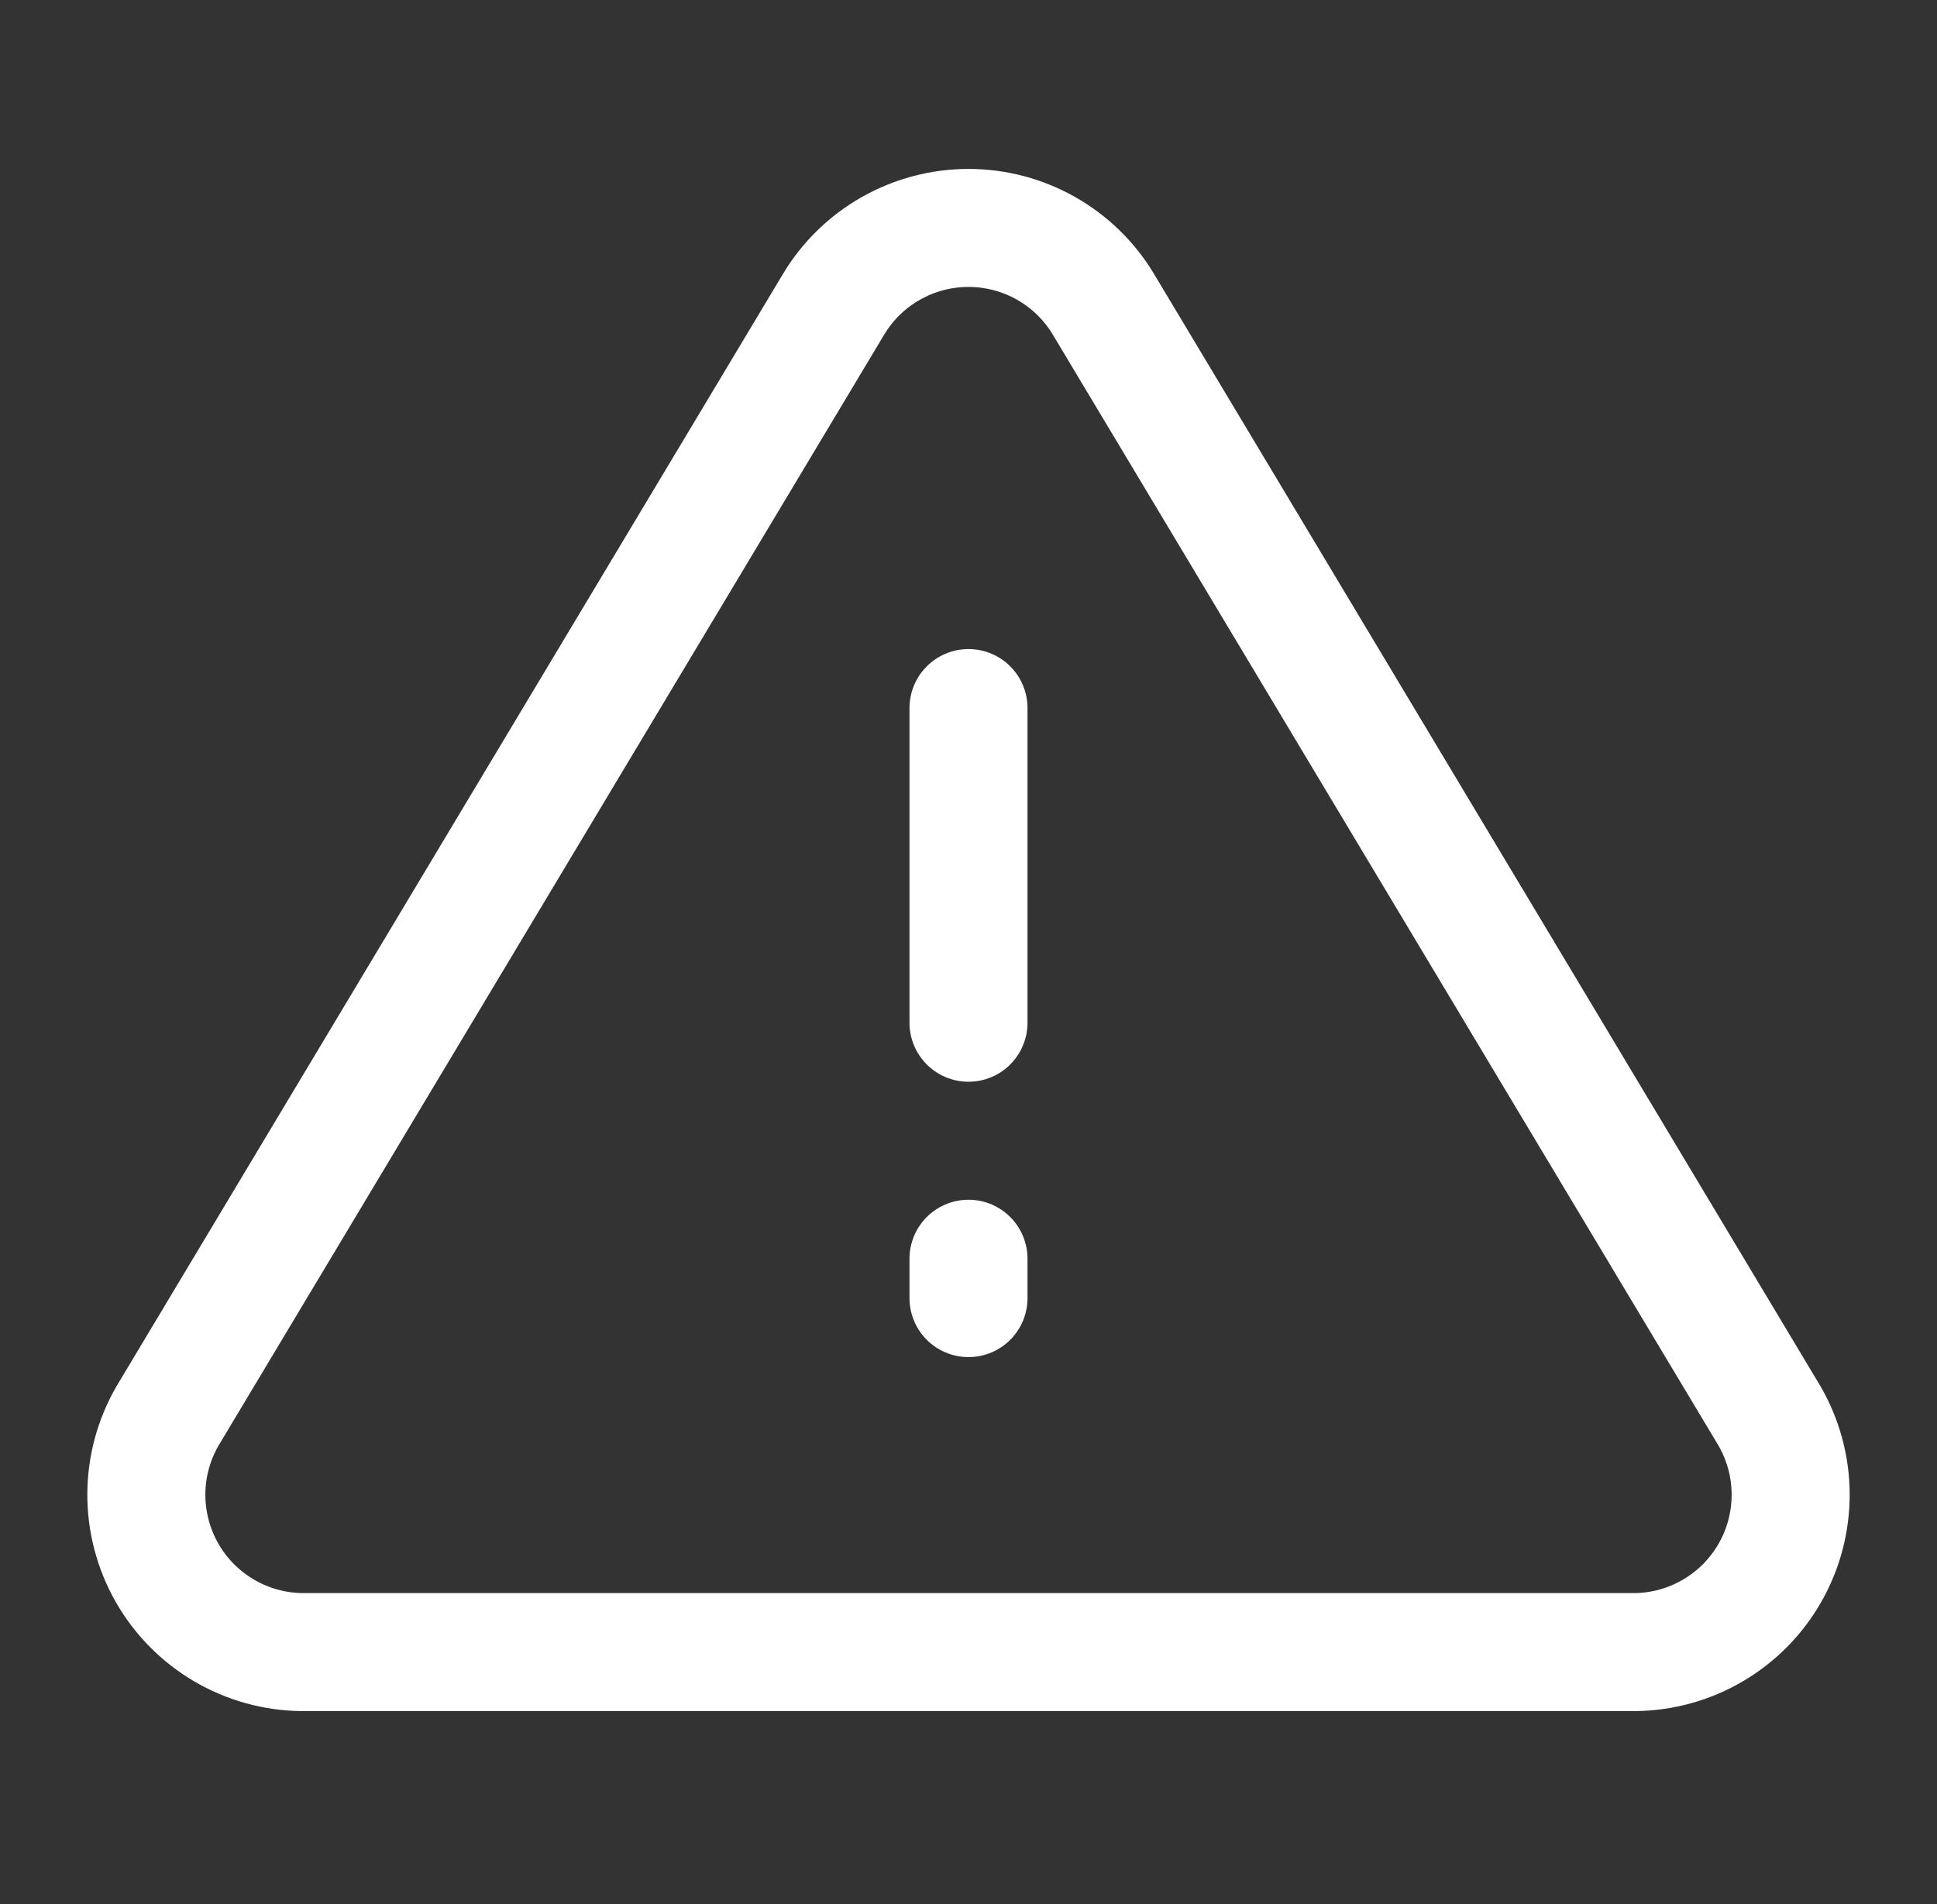
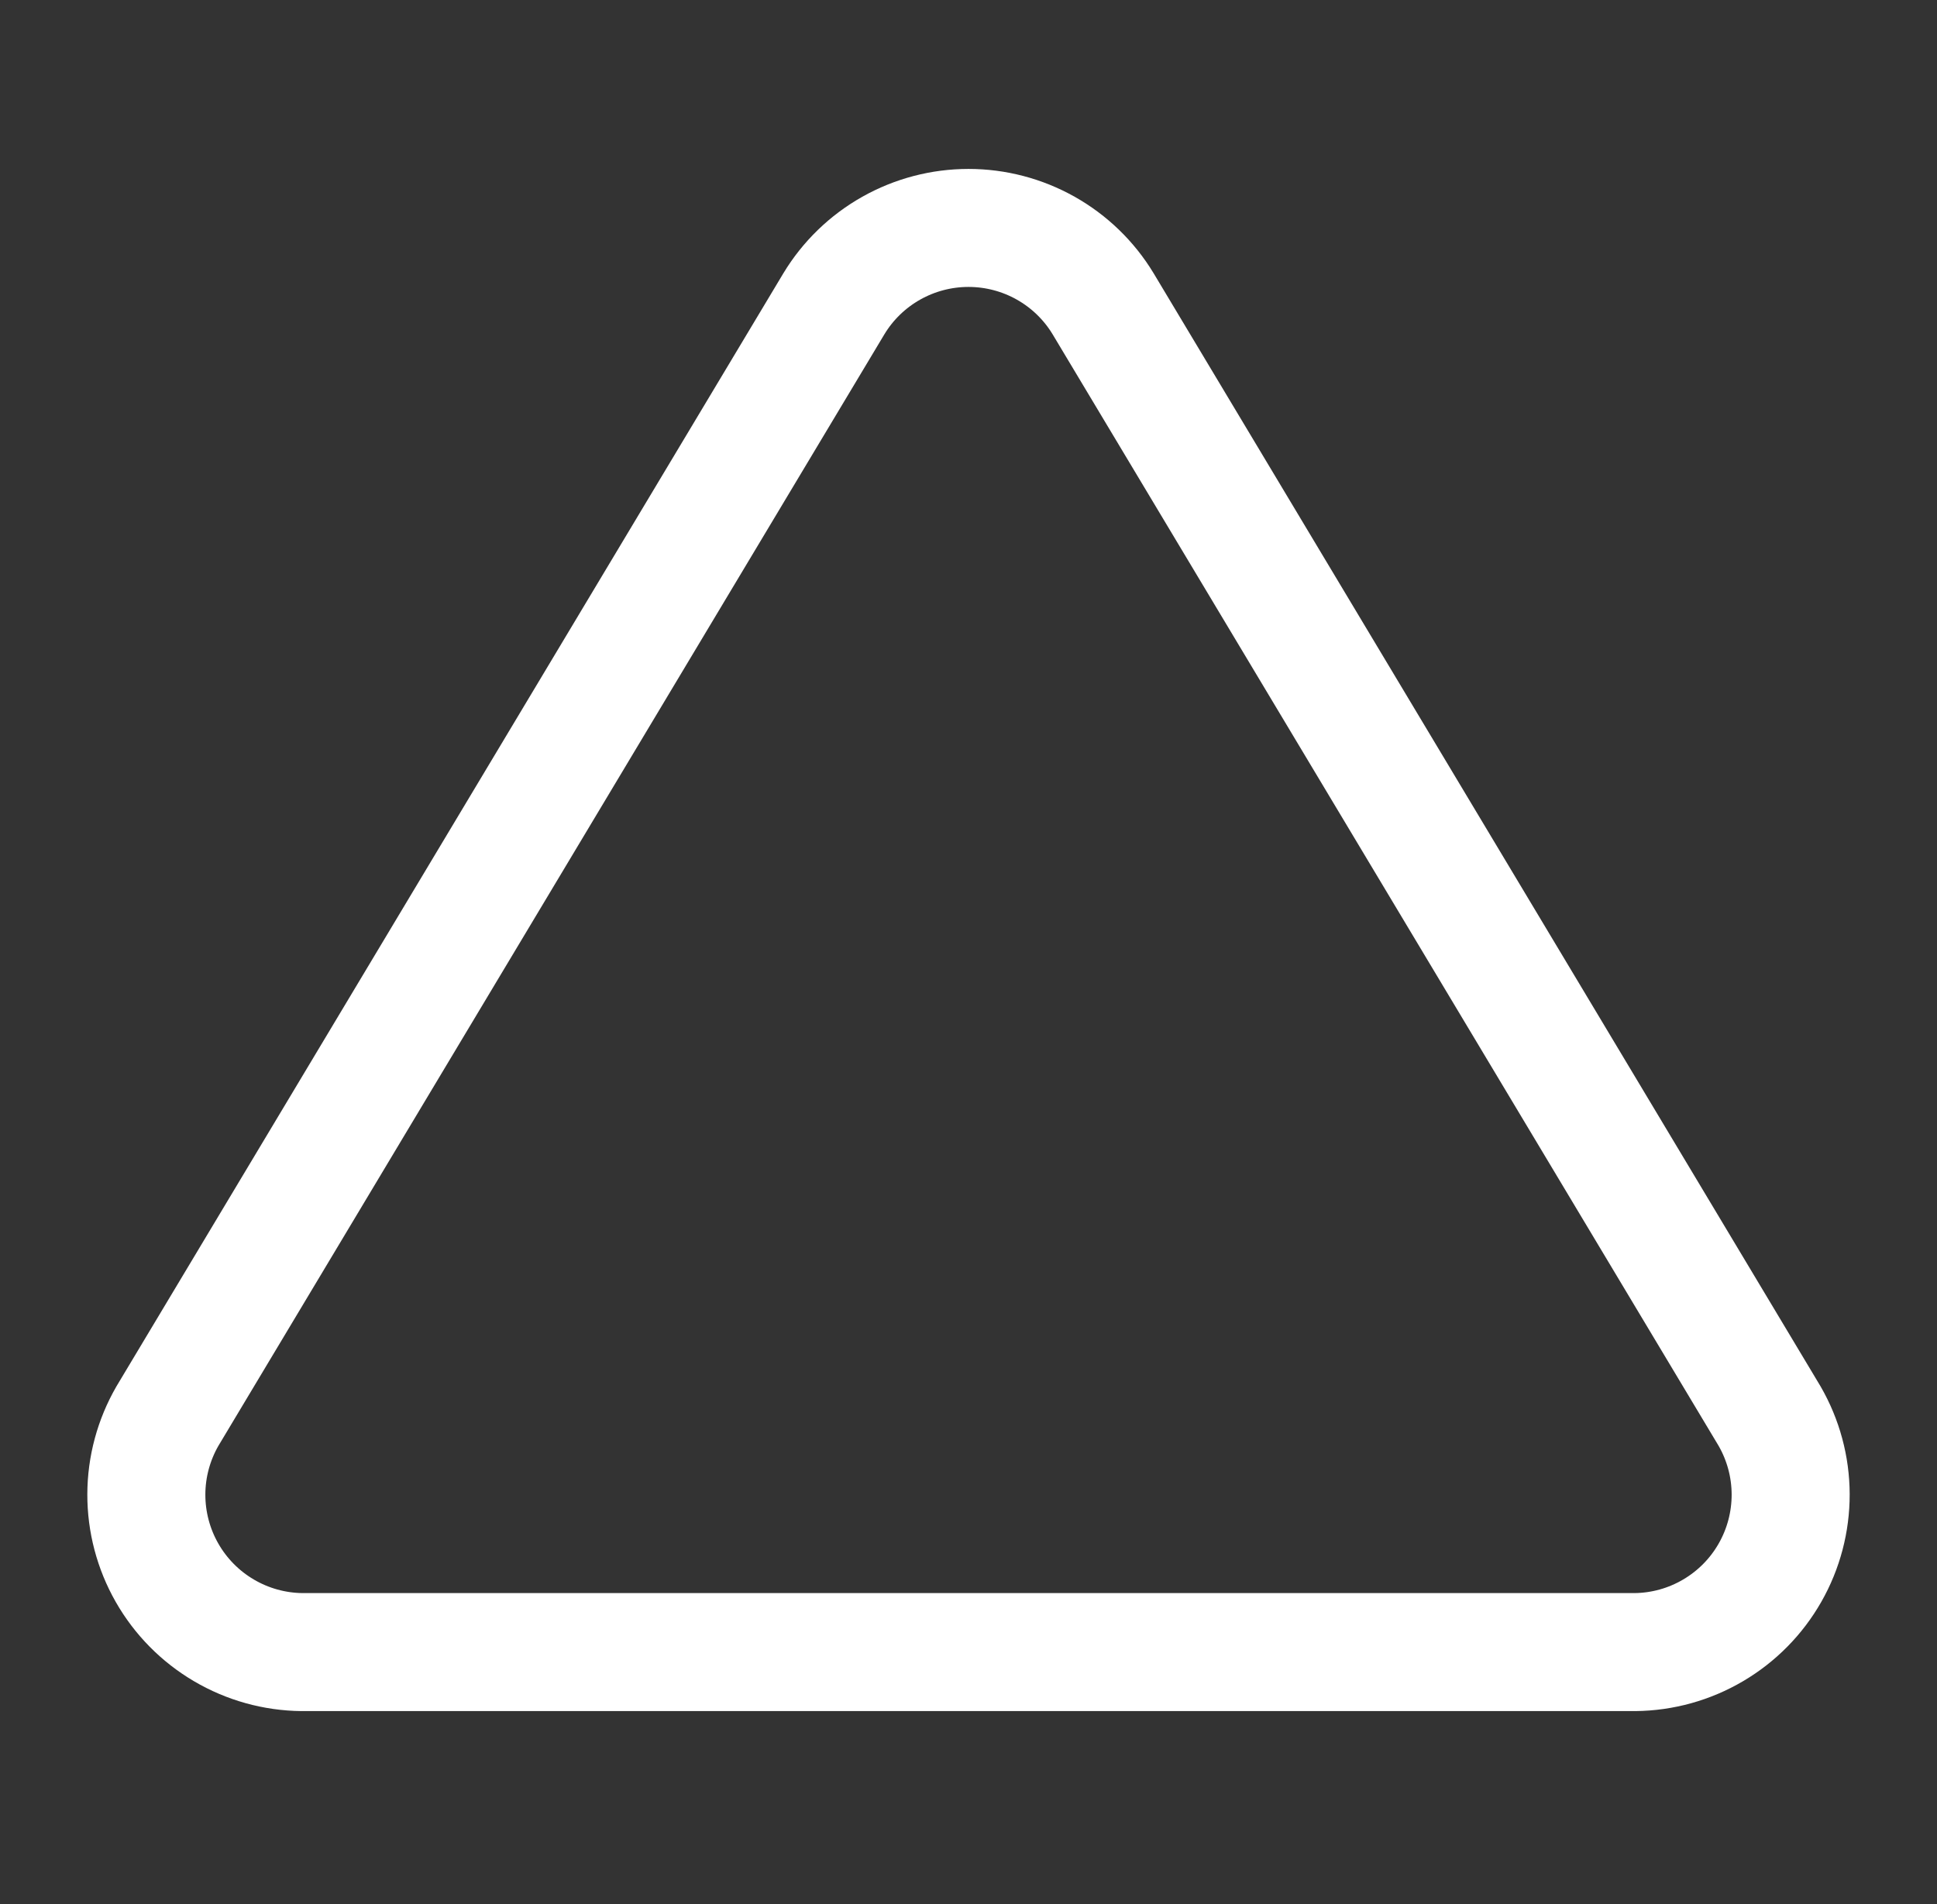
<svg xmlns="http://www.w3.org/2000/svg" width="60" height="59" viewBox="0 0 60 59" fill="none">
  <rect x="0" y="0" width="60" height="59" fill="#333333" stroke="none" />
  <path d="M25.832 9.409L5.186 43.875C4.761 44.612 4.535 45.448 4.533 46.299C4.531 47.15 4.751 47.987 5.173 48.727C5.594 49.466 6.202 50.083 6.936 50.514C7.669 50.946 8.503 51.178 9.354 51.187H50.646C51.497 51.178 52.331 50.946 53.064 50.514C53.798 50.083 54.406 49.466 54.827 48.727C55.249 47.987 55.469 47.15 55.467 46.299C55.465 45.448 55.239 44.612 54.814 43.875L34.168 9.409C33.734 8.692 33.122 8.1 32.392 7.689C31.662 7.278 30.838 7.062 30 7.062C29.162 7.062 28.338 7.278 27.608 7.689C26.878 8.1 26.266 8.692 25.832 9.409V9.409Z" stroke="white" stroke-width="3.656" stroke-linecap="round" stroke-linejoin="round" />
-   <path d="M30 21.938V31.688" stroke="white" stroke-width="3.656" stroke-linecap="round" stroke-linejoin="round" />
-   <path d="M30 39V40.219" stroke="white" stroke-width="3.656" stroke-linecap="round" stroke-linejoin="round" />
</svg>